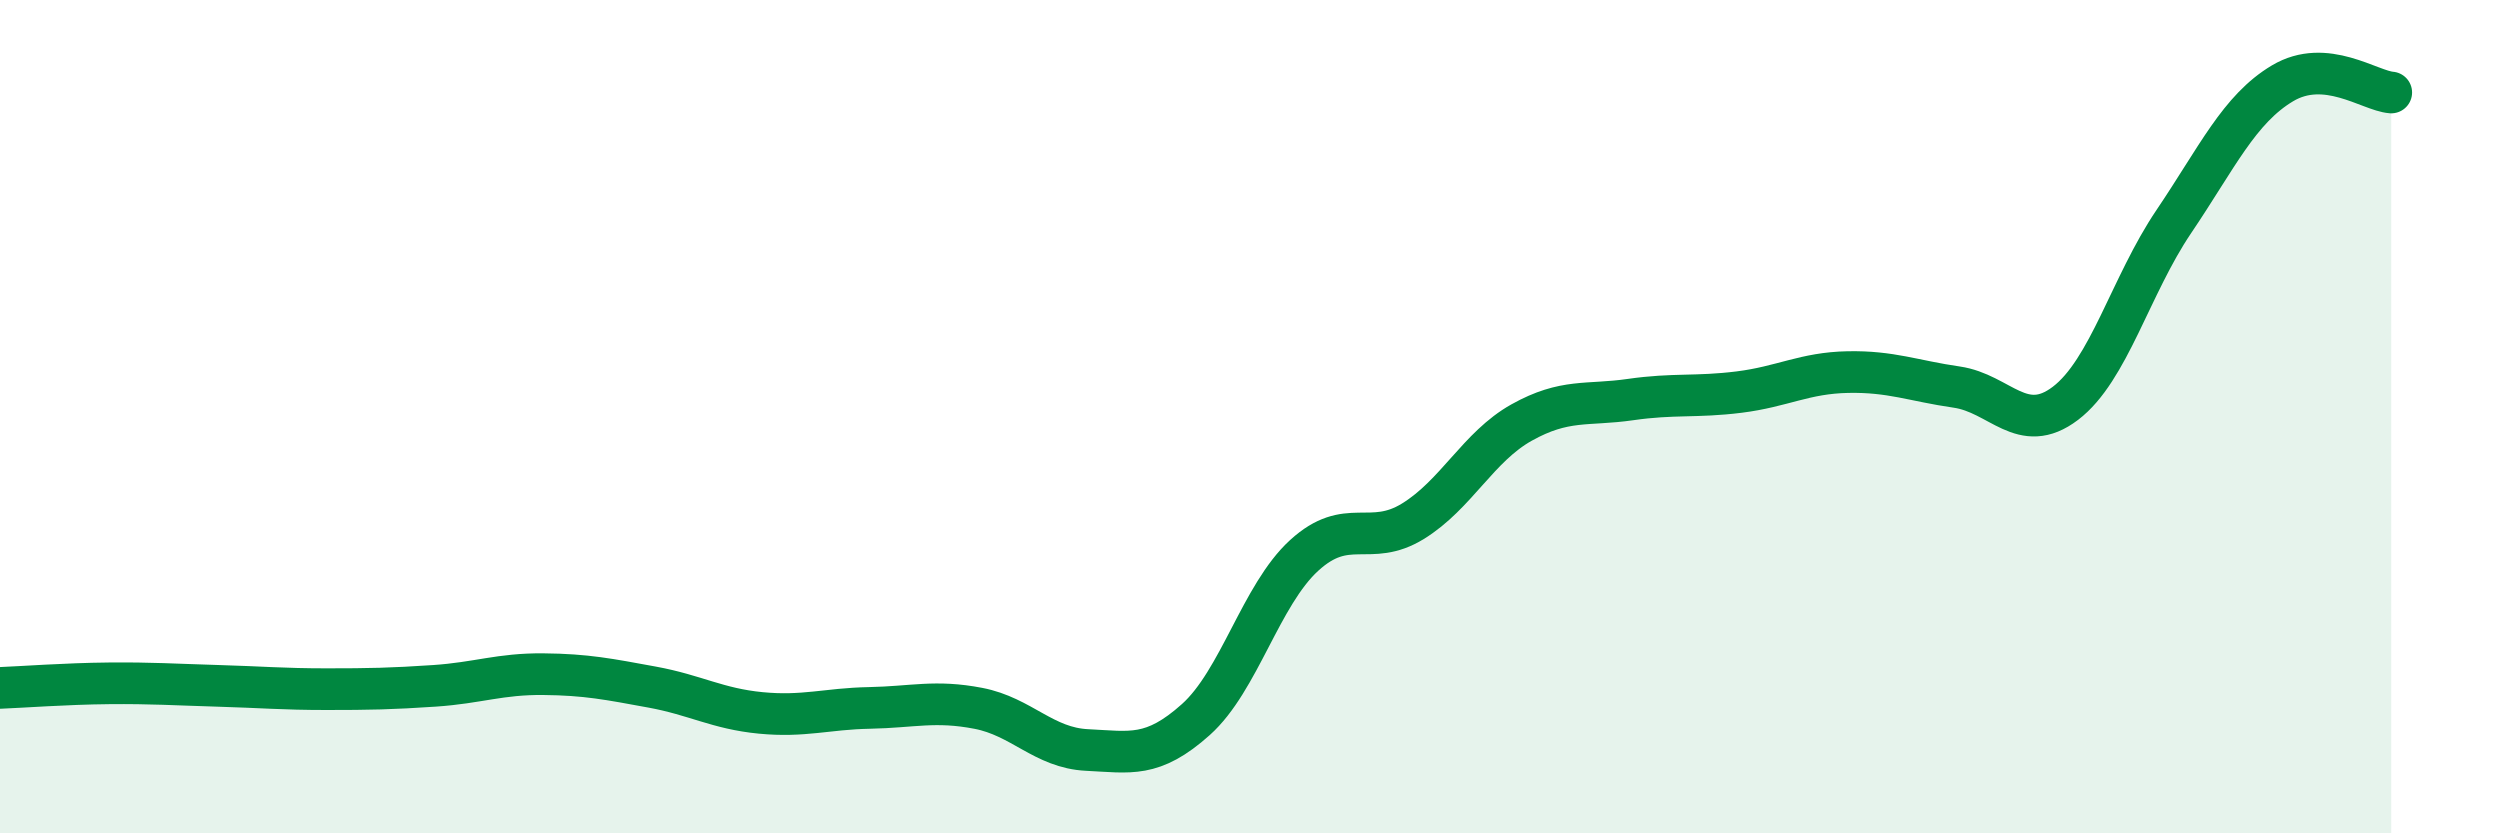
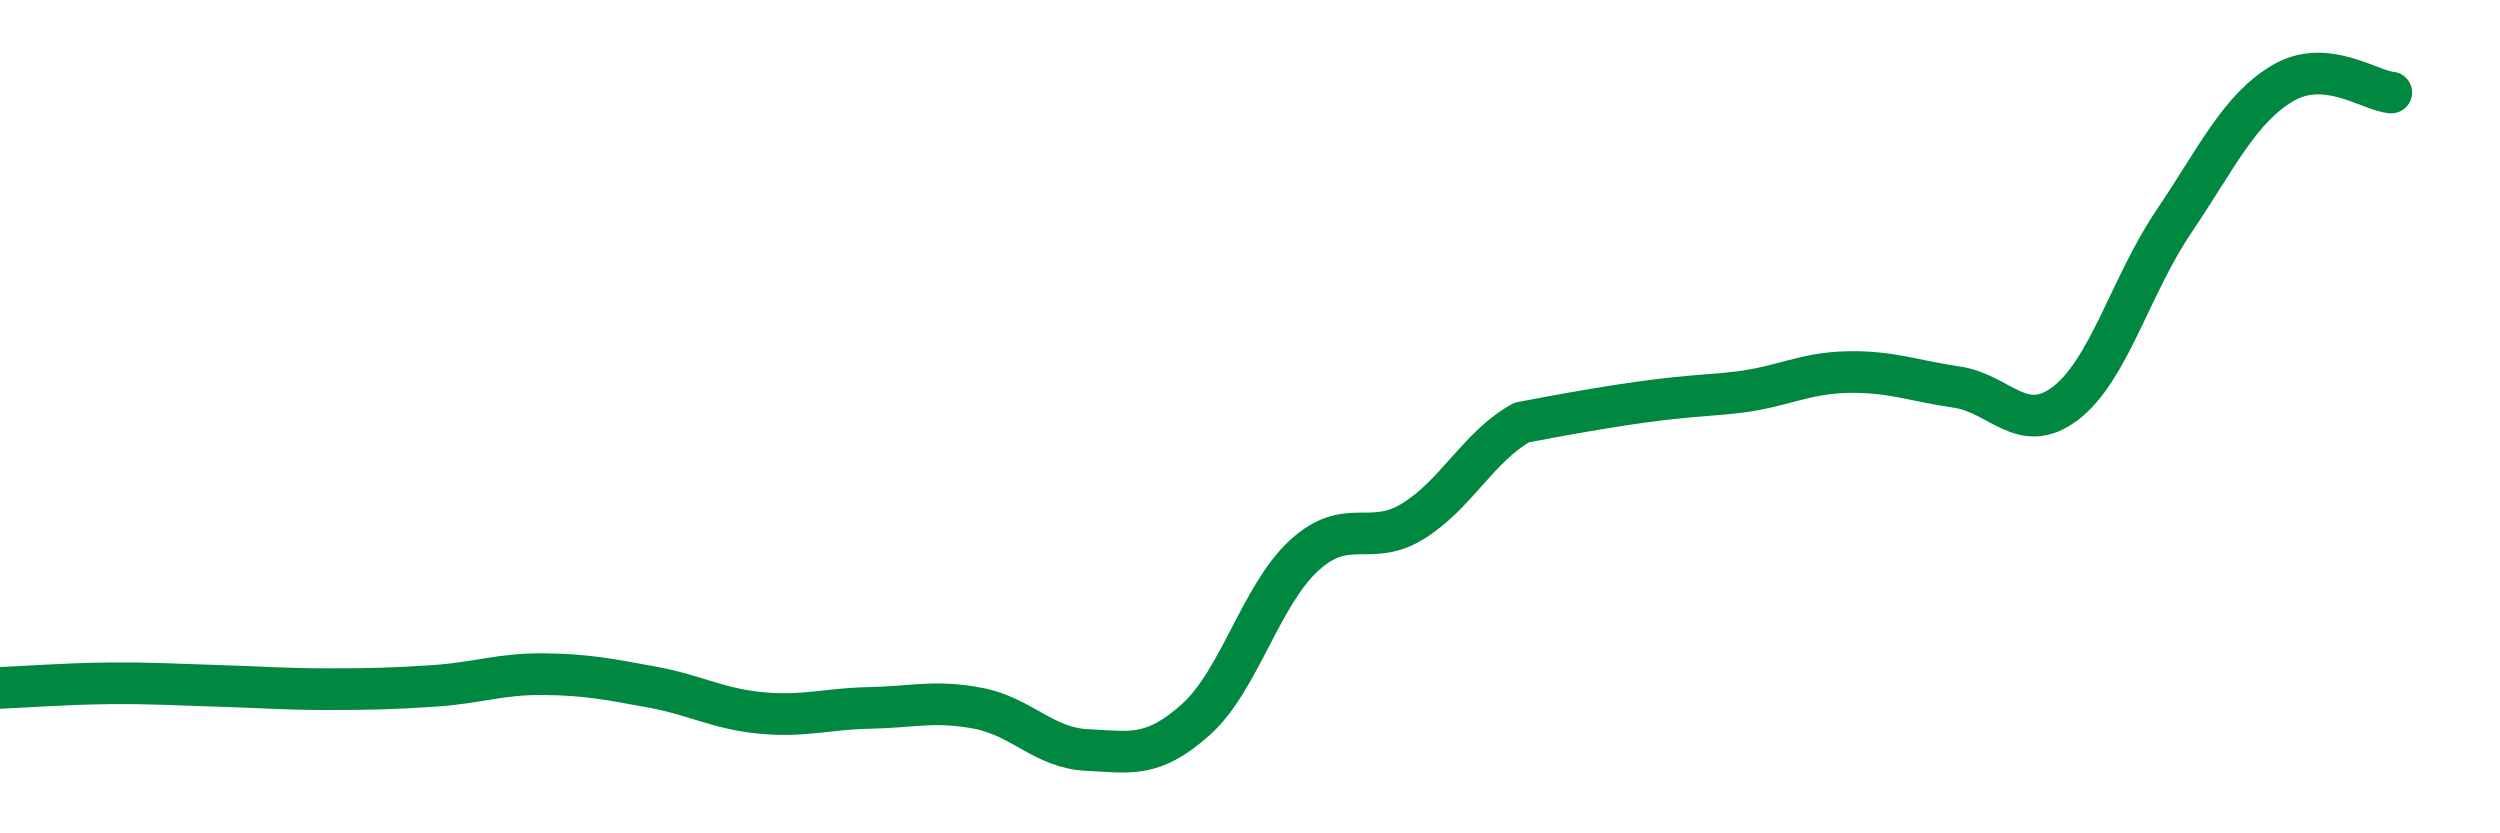
<svg xmlns="http://www.w3.org/2000/svg" width="60" height="20" viewBox="0 0 60 20">
-   <path d="M 0,16.51 C 0.52,16.49 1.57,16.41 2.61,16.4 C 3.65,16.39 4.18,16.43 5.22,16.46 C 6.26,16.49 6.79,16.54 7.83,16.54 C 8.87,16.54 9.39,16.53 10.43,16.46 C 11.47,16.39 12,16.17 13.04,16.18 C 14.08,16.19 14.61,16.3 15.65,16.49 C 16.69,16.68 17.22,17.01 18.26,17.11 C 19.3,17.21 19.83,17.01 20.87,16.99 C 21.91,16.97 22.44,16.8 23.48,17 C 24.52,17.2 25.05,17.95 26.09,18 C 27.13,18.05 27.66,18.2 28.7,17.27 C 29.74,16.34 30.26,14.28 31.3,13.33 C 32.34,12.38 32.87,13.15 33.91,12.51 C 34.95,11.87 35.48,10.72 36.52,10.14 C 37.56,9.56 38.09,9.74 39.13,9.59 C 40.17,9.44 40.7,9.54 41.74,9.41 C 42.78,9.28 43.31,8.95 44.35,8.93 C 45.39,8.91 45.92,9.14 46.96,9.29 C 48,9.44 48.53,10.47 49.57,9.68 C 50.61,8.89 51.13,6.86 52.17,5.32 C 53.21,3.78 53.74,2.62 54.78,2 C 55.82,1.38 56.87,2.18 57.39,2.22L57.39 20L0 20Z" fill="#008740" opacity="0.1" stroke-linecap="round" stroke-linejoin="round" />
-   <path d="M 0,16.51 C 0.52,16.49 1.57,16.41 2.61,16.4 C 3.65,16.39 4.18,16.43 5.22,16.46 C 6.26,16.49 6.79,16.54 7.83,16.54 C 8.87,16.54 9.39,16.53 10.43,16.46 C 11.47,16.39 12,16.17 13.04,16.18 C 14.08,16.19 14.61,16.3 15.65,16.49 C 16.69,16.68 17.22,17.01 18.26,17.11 C 19.3,17.21 19.83,17.01 20.87,16.99 C 21.91,16.97 22.44,16.8 23.48,17 C 24.52,17.2 25.05,17.95 26.09,18 C 27.13,18.05 27.66,18.2 28.7,17.27 C 29.74,16.34 30.26,14.28 31.3,13.33 C 32.34,12.38 32.87,13.15 33.91,12.51 C 34.95,11.87 35.48,10.72 36.52,10.14 C 37.56,9.56 38.09,9.74 39.13,9.59 C 40.17,9.44 40.7,9.54 41.74,9.41 C 42.78,9.28 43.31,8.95 44.35,8.93 C 45.39,8.91 45.92,9.14 46.96,9.29 C 48,9.44 48.53,10.47 49.57,9.68 C 50.61,8.89 51.13,6.86 52.17,5.32 C 53.21,3.78 53.74,2.62 54.78,2 C 55.82,1.38 56.87,2.18 57.39,2.22" stroke="#008740" stroke-width="1" fill="none" stroke-linecap="round" stroke-linejoin="round" />
+   <path d="M 0,16.51 C 0.52,16.49 1.57,16.41 2.61,16.4 C 3.65,16.39 4.18,16.43 5.22,16.46 C 6.26,16.49 6.79,16.54 7.83,16.54 C 8.87,16.54 9.39,16.53 10.43,16.46 C 11.47,16.39 12,16.17 13.04,16.18 C 14.08,16.19 14.61,16.3 15.65,16.49 C 16.69,16.68 17.22,17.01 18.26,17.11 C 19.3,17.21 19.83,17.01 20.87,16.99 C 21.91,16.97 22.44,16.8 23.48,17 C 24.52,17.2 25.05,17.95 26.09,18 C 27.13,18.05 27.66,18.2 28.7,17.27 C 29.74,16.34 30.26,14.28 31.3,13.33 C 32.34,12.38 32.87,13.15 33.91,12.51 C 34.95,11.87 35.48,10.72 36.52,10.14 C 40.17,9.44 40.7,9.54 41.74,9.41 C 42.78,9.28 43.31,8.95 44.35,8.93 C 45.39,8.91 45.92,9.14 46.96,9.29 C 48,9.44 48.53,10.47 49.57,9.68 C 50.61,8.89 51.13,6.86 52.17,5.32 C 53.21,3.78 53.74,2.62 54.78,2 C 55.82,1.38 56.87,2.18 57.39,2.22" stroke="#008740" stroke-width="1" fill="none" stroke-linecap="round" stroke-linejoin="round" />
</svg>